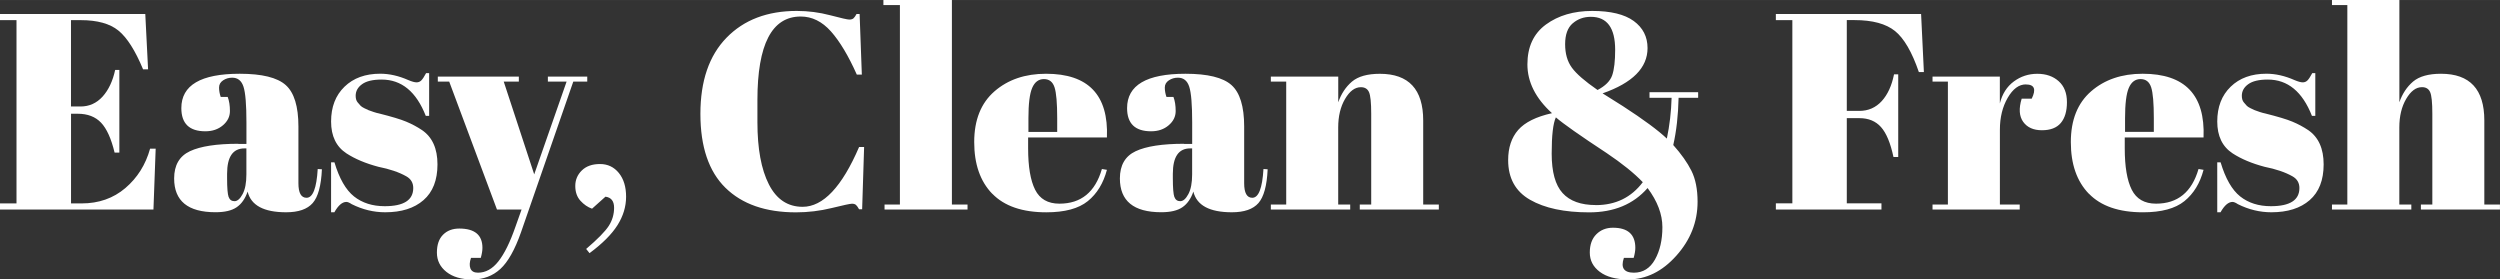
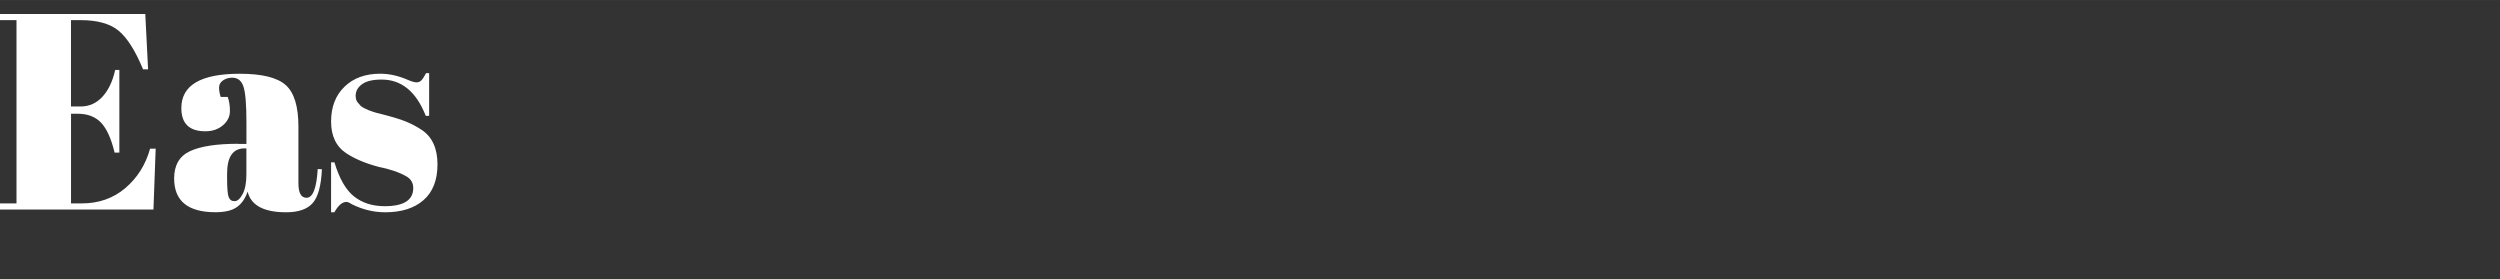
<svg xmlns="http://www.w3.org/2000/svg" width="763.54" height="85.342" viewBox="0 0 572.67 64">
  <rect x="0" y="0" width="572.67" height="64" fill="#333333" stroke="none" />
  <g fill="#fff">
    <path d="M0 3.2h33.28l.64 12.67h-1.15c-1.79-4.31-3.67-7.26-5.63-8.86-1.96-1.6-4.84-2.4-8.64-2.4h-2.24v19.78h2.18c2 0 3.69-.76 5.06-2.27 1.36-1.51 2.33-3.55 2.88-6.11h.96v18.94h-1.09c-.77-3.2-1.8-5.48-3.1-6.85-1.3-1.37-3.08-2.05-5.34-2.05h-1.54v20.54h2.43c3.92 0 7.26-1.17 10.02-3.52 2.75-2.35 4.64-5.35 5.66-9.02h1.28L35.15 48H0v-1.41h3.78V4.61H0V3.2zm54.59 29.76h1.86v-4.93c0-4.05-.22-6.77-.67-8.16-.45-1.39-1.31-2.08-2.59-2.08-.77 0-1.46.2-2.08.61-.62.41-.93.96-.93 1.66s.13 1.42.38 2.14h1.6c.34.9.51 1.97.51 3.23s-.53 2.35-1.6 3.26c-1.07.92-2.41 1.38-4.03 1.38-3.67 0-5.5-1.77-5.5-5.31 0-5.25 4.46-7.87 13.38-7.87 5.08 0 8.59.86 10.53 2.59 1.94 1.73 2.91 4.9 2.91 9.5v12.99c0 2.22.62 3.33 1.86 3.33 1.45 0 2.3-2.2 2.56-6.59l.96.06c-.17 3.75-.88 6.34-2.11 7.74-1.24 1.41-3.26 2.11-6.08 2.11-5.12 0-8.06-1.58-8.83-4.74-.55 1.62-1.39 2.82-2.5 3.58-1.11.77-2.73 1.15-4.86 1.15-6.31 0-9.47-2.58-9.47-7.74 0-3.03 1.21-5.11 3.62-6.24s6.11-1.7 11.1-1.7zm-2.21 12.16c.23.64.68.96 1.34.96s1.28-.54 1.86-1.63c.58-1.09.86-2.59.86-4.51v-5.95h-.45c-2.65 0-3.97 1.94-3.97 5.82v1.02c0 2.22.12 3.65.35 4.29zm23.46 3.52V37.18h.77c1.11 3.71 2.6 6.31 4.48 7.81 1.88 1.49 4.22 2.24 7.04 2.24 4.35 0 6.53-1.39 6.53-4.16 0-1.19-.53-2.09-1.6-2.69-1.66-.94-3.8-1.66-6.4-2.18-2.9-.77-5.33-1.79-7.3-3.07-2.35-1.54-3.52-3.97-3.52-7.3s1.02-5.98 3.07-7.97 4.78-2.98 8.19-2.98c2.09 0 4.25.49 6.46 1.47.81.34 1.43.51 1.86.51s.79-.15 1.09-.45c.3-.3.66-.85 1.09-1.66h.7v9.79h-.77c-2.18-5.55-5.55-8.32-10.11-8.32-2.01 0-3.5.35-4.48 1.06-.98.7-1.47 1.59-1.47 2.66 0 .64.15 1.14.45 1.5.3.36.53.63.7.8.17.17.45.35.83.54.38.19.7.34.96.45.26.11.65.25 1.18.42.53.17.93.28 1.18.32 2.9.73 4.99 1.35 6.27 1.89 1.28.53 2.5 1.18 3.65 1.95 2.35 1.62 3.52 4.23 3.52 7.84s-1.07 6.34-3.2 8.19c-2.13 1.86-5.06 2.78-8.77 2.78-2.65 0-5.21-.62-7.68-1.86-.51-.34-.92-.51-1.22-.51-.94 0-1.86.79-2.75 2.37h-.77z" />
-     <path d="M100.29 18.69v-1.15h18.56v1.15h-3.46l6.98 21.25 7.42-21.25h-4.29v-1.15h9.02v1.15h-3.2l-11.97 34.5c-1.41 4.01-2.99 6.82-4.74 8.42-1.75 1.6-3.88 2.4-6.4 2.4s-4.5-.58-5.95-1.73c-1.45-1.15-2.18-2.62-2.18-4.42s.47-3.16 1.41-4.1c.94-.94 2.18-1.41 3.71-1.41 3.54 0 5.31 1.47 5.31 4.42 0 .64-.13 1.41-.38 2.3h-2.24c-.34.98-.38 1.79-.13 2.43.26.64.83.96 1.73.96 1.75 0 3.31-.86 4.67-2.59 1.37-1.73 2.67-4.36 3.9-7.9l1.41-3.97h-5.63L102.9 18.69h-2.62zm34.75 39.29l-.77-.96c2.65-2.26 4.37-4.02 5.18-5.28.81-1.26 1.22-2.65 1.22-4.16s-.66-2.36-1.98-2.53l-3.07 2.75c-.98-.34-1.87-.95-2.66-1.82-.79-.87-1.18-2-1.18-3.39s.5-2.57 1.5-3.55 2.39-1.47 4.16-1.47 3.21.68 4.32 2.05c1.11 1.37 1.66 3.18 1.66 5.44s-.66 4.44-1.98 6.53c-1.32 2.09-3.46 4.22-6.4 6.4zm48.38-54.2c-6.61 0-9.92 6.38-9.92 19.14v5.06c0 6.06.87 10.81 2.62 14.24 1.75 3.44 4.33 5.15 7.74 5.15 4.69 0 9-4.56 12.93-13.7h1.15l-.45 14.27h-.7c-.26-.47-.49-.8-.7-.99-.21-.19-.52-.29-.93-.29s-1.95.33-4.64.99-5.42.99-8.19.99c-6.96 0-12.34-1.88-16.16-5.63-3.82-3.75-5.73-9.4-5.73-16.93s1.99-13.34 5.98-17.44c3.99-4.1 9.35-6.14 16.1-6.14 2.6 0 5.15.33 7.65.99 2.5.66 3.96.99 4.38.99s.75-.1.96-.29c.21-.19.45-.52.7-.99h.7l.51 13.89h-1.15c-1.92-4.31-3.89-7.6-5.92-9.89-2.03-2.28-4.34-3.42-6.94-3.42zM202.37 0h15.68v46.85h3.58V48h-19.01v-1.15h3.52V1.15h-3.78V0zm24.92 44.38c-2.75-2.84-4.13-6.78-4.13-11.84s1.55-8.93 4.64-11.62c3.09-2.69 7.03-4.03 11.81-4.03 9.68 0 14.34 4.86 13.95 14.59h-18.05v2.5c0 4.18.53 7.34 1.6 9.47 1.07 2.13 2.92 3.2 5.57 3.2 4.95 0 8.19-2.64 9.73-7.94l1.15.19c-.81 3.07-2.27 5.46-4.38 7.17s-5.28 2.56-9.5 2.56c-5.5 0-9.63-1.42-12.38-4.26zm8.29-14.17h6.59v-3.14c0-3.46-.2-5.81-.61-7.07-.41-1.26-1.22-1.89-2.43-1.89s-2.11.67-2.69 2.02c-.58 1.34-.86 3.66-.86 6.94v3.14zm35.65 2.75h1.86v-4.93c0-4.05-.22-6.77-.67-8.16-.45-1.39-1.31-2.08-2.59-2.08-.77 0-1.46.2-2.08.61-.62.41-.93.96-.93 1.66s.13 1.42.38 2.14h1.6c.34.9.51 1.97.51 3.23s-.53 2.35-1.6 3.26c-1.07.92-2.41 1.38-4.03 1.38-3.67 0-5.5-1.77-5.5-5.31 0-5.25 4.46-7.87 13.38-7.87 5.08 0 8.59.86 10.53 2.59 1.94 1.73 2.91 4.9 2.91 9.5v12.99c0 2.22.62 3.33 1.86 3.33 1.45 0 2.3-2.2 2.56-6.59l.96.06c-.17 3.75-.88 6.34-2.11 7.74-1.24 1.41-3.26 2.11-6.08 2.11-5.12 0-8.06-1.58-8.83-4.74-.55 1.62-1.39 2.82-2.5 3.58-1.11.77-2.73 1.15-4.86 1.15-6.31 0-9.47-2.58-9.47-7.74 0-3.03 1.21-5.11 3.62-6.24s6.11-1.7 11.1-1.7zm-2.21 12.16c.23.64.68.96 1.34.96s1.28-.54 1.86-1.63c.58-1.09.86-2.59.86-4.51v-5.95h-.45c-2.65 0-3.97 1.94-3.97 5.82v1.02c0 2.22.12 3.65.35 4.29zm22.11-27.58h15.42v5.89c.68-1.96 1.73-3.54 3.14-4.74 1.41-1.19 3.54-1.79 6.4-1.79 6.61 0 9.92 3.56 9.92 10.69v19.26h3.58V48h-18.11v-1.15h2.62v-20.8c0-2.56-.17-4.21-.51-4.96-.34-.75-.96-1.12-1.86-1.12-1.37 0-2.57.9-3.62 2.69-1.05 1.79-1.57 3.97-1.57 6.53v17.66h2.75V48h-18.18v-1.15h3.52V18.69h-3.52v-1.15zm83.14 44.92c2.09 0 3.7-1 4.83-3.01s1.7-4.48 1.7-7.42-1.13-5.93-3.39-8.96c-3.24 3.71-7.7 5.57-13.38 5.57s-10.19-.96-13.54-2.88c-3.35-1.92-5.02-4.95-5.02-9.09 0-2.86.77-5.16 2.3-6.91 1.54-1.75 4.12-3.03 7.74-3.84-3.75-3.41-5.63-7.14-5.63-11.17s1.42-7.08 4.26-9.15c2.84-2.07 6.37-3.1 10.59-3.1s7.39.77 9.5 2.3c2.11 1.54 3.17 3.61 3.17 6.21 0 4.52-3.44 7.98-10.3 10.37.85.56 2.41 1.54 4.67 2.94 4.74 3.07 8.08 5.55 10.05 7.42.64-3.03 1-6.14 1.09-9.34h-5.06v-1.28h11.14v1.28h-4.48c-.09 4.01-.49 7.62-1.22 10.82 1.83 2.05 3.22 4.01 4.16 5.89s1.41 4.25 1.41 7.1c0 4.61-1.62 8.73-4.86 12.35-3.24 3.63-6.93 5.44-11.07 5.44-2.77 0-4.93-.58-6.46-1.73-1.54-1.15-2.3-2.62-2.3-4.42s.5-3.19 1.5-4.19c1-1 2.27-1.5 3.81-1.5 3.41 0 5.12 1.54 5.12 4.61 0 .64-.13 1.41-.38 2.3h-2.24c-.77 2.26 0 3.39 2.3 3.39zm-8.71-15.48c4.52 0 8.11-1.75 10.75-5.25-1.96-2.05-4.71-4.27-8.26-6.66-6.1-4.01-9.98-6.74-11.65-8.19-.64 1.37-.96 4.14-.96 8.32s.83 7.19 2.5 9.02c1.66 1.83 4.2 2.75 7.62 2.75zm-5.31-41.64c-1.15 1-1.73 2.59-1.73 4.77s.51 3.97 1.54 5.38c1.02 1.41 2.99 3.12 5.89 5.12 1.79-.94 2.91-2.07 3.36-3.39.45-1.32.67-3.26.67-5.82 0-5.03-1.86-7.55-5.57-7.55-1.62 0-3.01.5-4.16 1.5zm46.53-2.14h33.28l.64 13.31h-1.15c-1.58-4.61-3.4-7.74-5.47-9.41-2.07-1.66-5.15-2.5-9.25-2.5h-1.79v20.8h2.88c2.05 0 3.75-.75 5.12-2.24 1.36-1.49 2.3-3.54 2.82-6.14h.96v18.94h-1.09c-.68-3.2-1.63-5.48-2.85-6.85-1.22-1.37-2.87-2.05-4.96-2.05h-2.88v19.52h7.94v1.41h-24.19v-1.41h3.78V4.61h-3.78V3.2zm57.28 16.13c-1.58 0-2.97 1.02-4.16 3.07s-1.79 4.48-1.79 7.3v17.15h4.54V48h-19.97v-1.15h3.52V18.69h-3.52v-1.15h15.42v6.14c.55-2.18 1.62-3.85 3.2-5.02 1.58-1.17 3.37-1.76 5.38-1.76s3.64.57 4.9 1.7c1.26 1.13 1.89 2.73 1.89 4.8s-.47 3.66-1.41 4.77c-.94 1.11-2.38 1.66-4.32 1.66s-3.37-.64-4.29-1.92c-.92-1.28-1.04-3.05-.35-5.31h2.3c1.07-2.18.62-3.26-1.34-3.26zm14.43 25.05c-2.75-2.84-4.13-6.78-4.13-11.84s1.55-8.93 4.64-11.62c3.09-2.69 7.03-4.03 11.81-4.03 9.68 0 14.34 4.86 13.95 14.59h-18.05v2.5c0 4.18.53 7.34 1.6 9.47 1.07 2.13 2.92 3.2 5.57 3.2 4.95 0 8.19-2.64 9.73-7.94l1.15.19c-.81 3.07-2.27 5.46-4.38 7.17s-5.28 2.56-9.5 2.56c-5.5 0-9.63-1.42-12.38-4.26zm8.29-14.17h6.59v-3.14c0-3.46-.2-5.81-.61-7.07-.41-1.26-1.22-1.89-2.43-1.89s-2.11.67-2.69 2.02c-.58 1.34-.86 3.66-.86 6.94v3.14zm21.12 18.43V37.18h.77c1.11 3.71 2.6 6.31 4.48 7.81 1.88 1.49 4.22 2.24 7.04 2.24 4.35 0 6.53-1.39 6.53-4.16 0-1.19-.53-2.09-1.6-2.69-1.66-.94-3.8-1.66-6.4-2.18-2.9-.77-5.33-1.79-7.3-3.07-2.35-1.54-3.52-3.97-3.52-7.3s1.02-5.98 3.07-7.97 4.78-2.98 8.19-2.98c2.09 0 4.25.49 6.46 1.47.81.34 1.43.51 1.86.51s.79-.15 1.09-.45c.3-.3.66-.85 1.09-1.66h.7v9.79h-.77c-2.18-5.55-5.55-8.32-10.11-8.32-2.01 0-3.5.35-4.48 1.06-.98.7-1.47 1.59-1.47 2.66 0 .64.15 1.14.45 1.5.3.36.53.63.7.8.17.17.45.35.83.54.38.19.7.34.96.45.26.11.65.25 1.18.42.53.17.93.28 1.18.32 2.9.73 4.99 1.35 6.27 1.89 1.28.53 2.5 1.18 3.65 1.95 2.35 1.62 3.52 4.23 3.52 7.84s-1.07 6.34-3.2 8.19c-2.13 1.86-5.06 2.78-8.77 2.78-2.65 0-5.21-.62-7.68-1.86-.51-.34-.92-.51-1.22-.51-.94 0-1.86.79-2.75 2.37h-.77zM534.2 0h15.42v23.42c.68-1.96 1.73-3.54 3.14-4.74 1.41-1.19 3.54-1.79 6.4-1.79 6.61 0 9.92 3.56 9.92 10.69v19.26h3.58v1.15h-18.11v-1.15h2.62v-20.8c0-2.56-.17-4.21-.51-4.96-.34-.75-.96-1.12-1.86-1.12-1.37 0-2.57.9-3.62 2.69-1.05 1.79-1.57 3.97-1.57 6.53v17.66h2.75v1.15h-18.18v-1.15h3.52V1.15h-3.52V0z" />
  </g>
</svg>